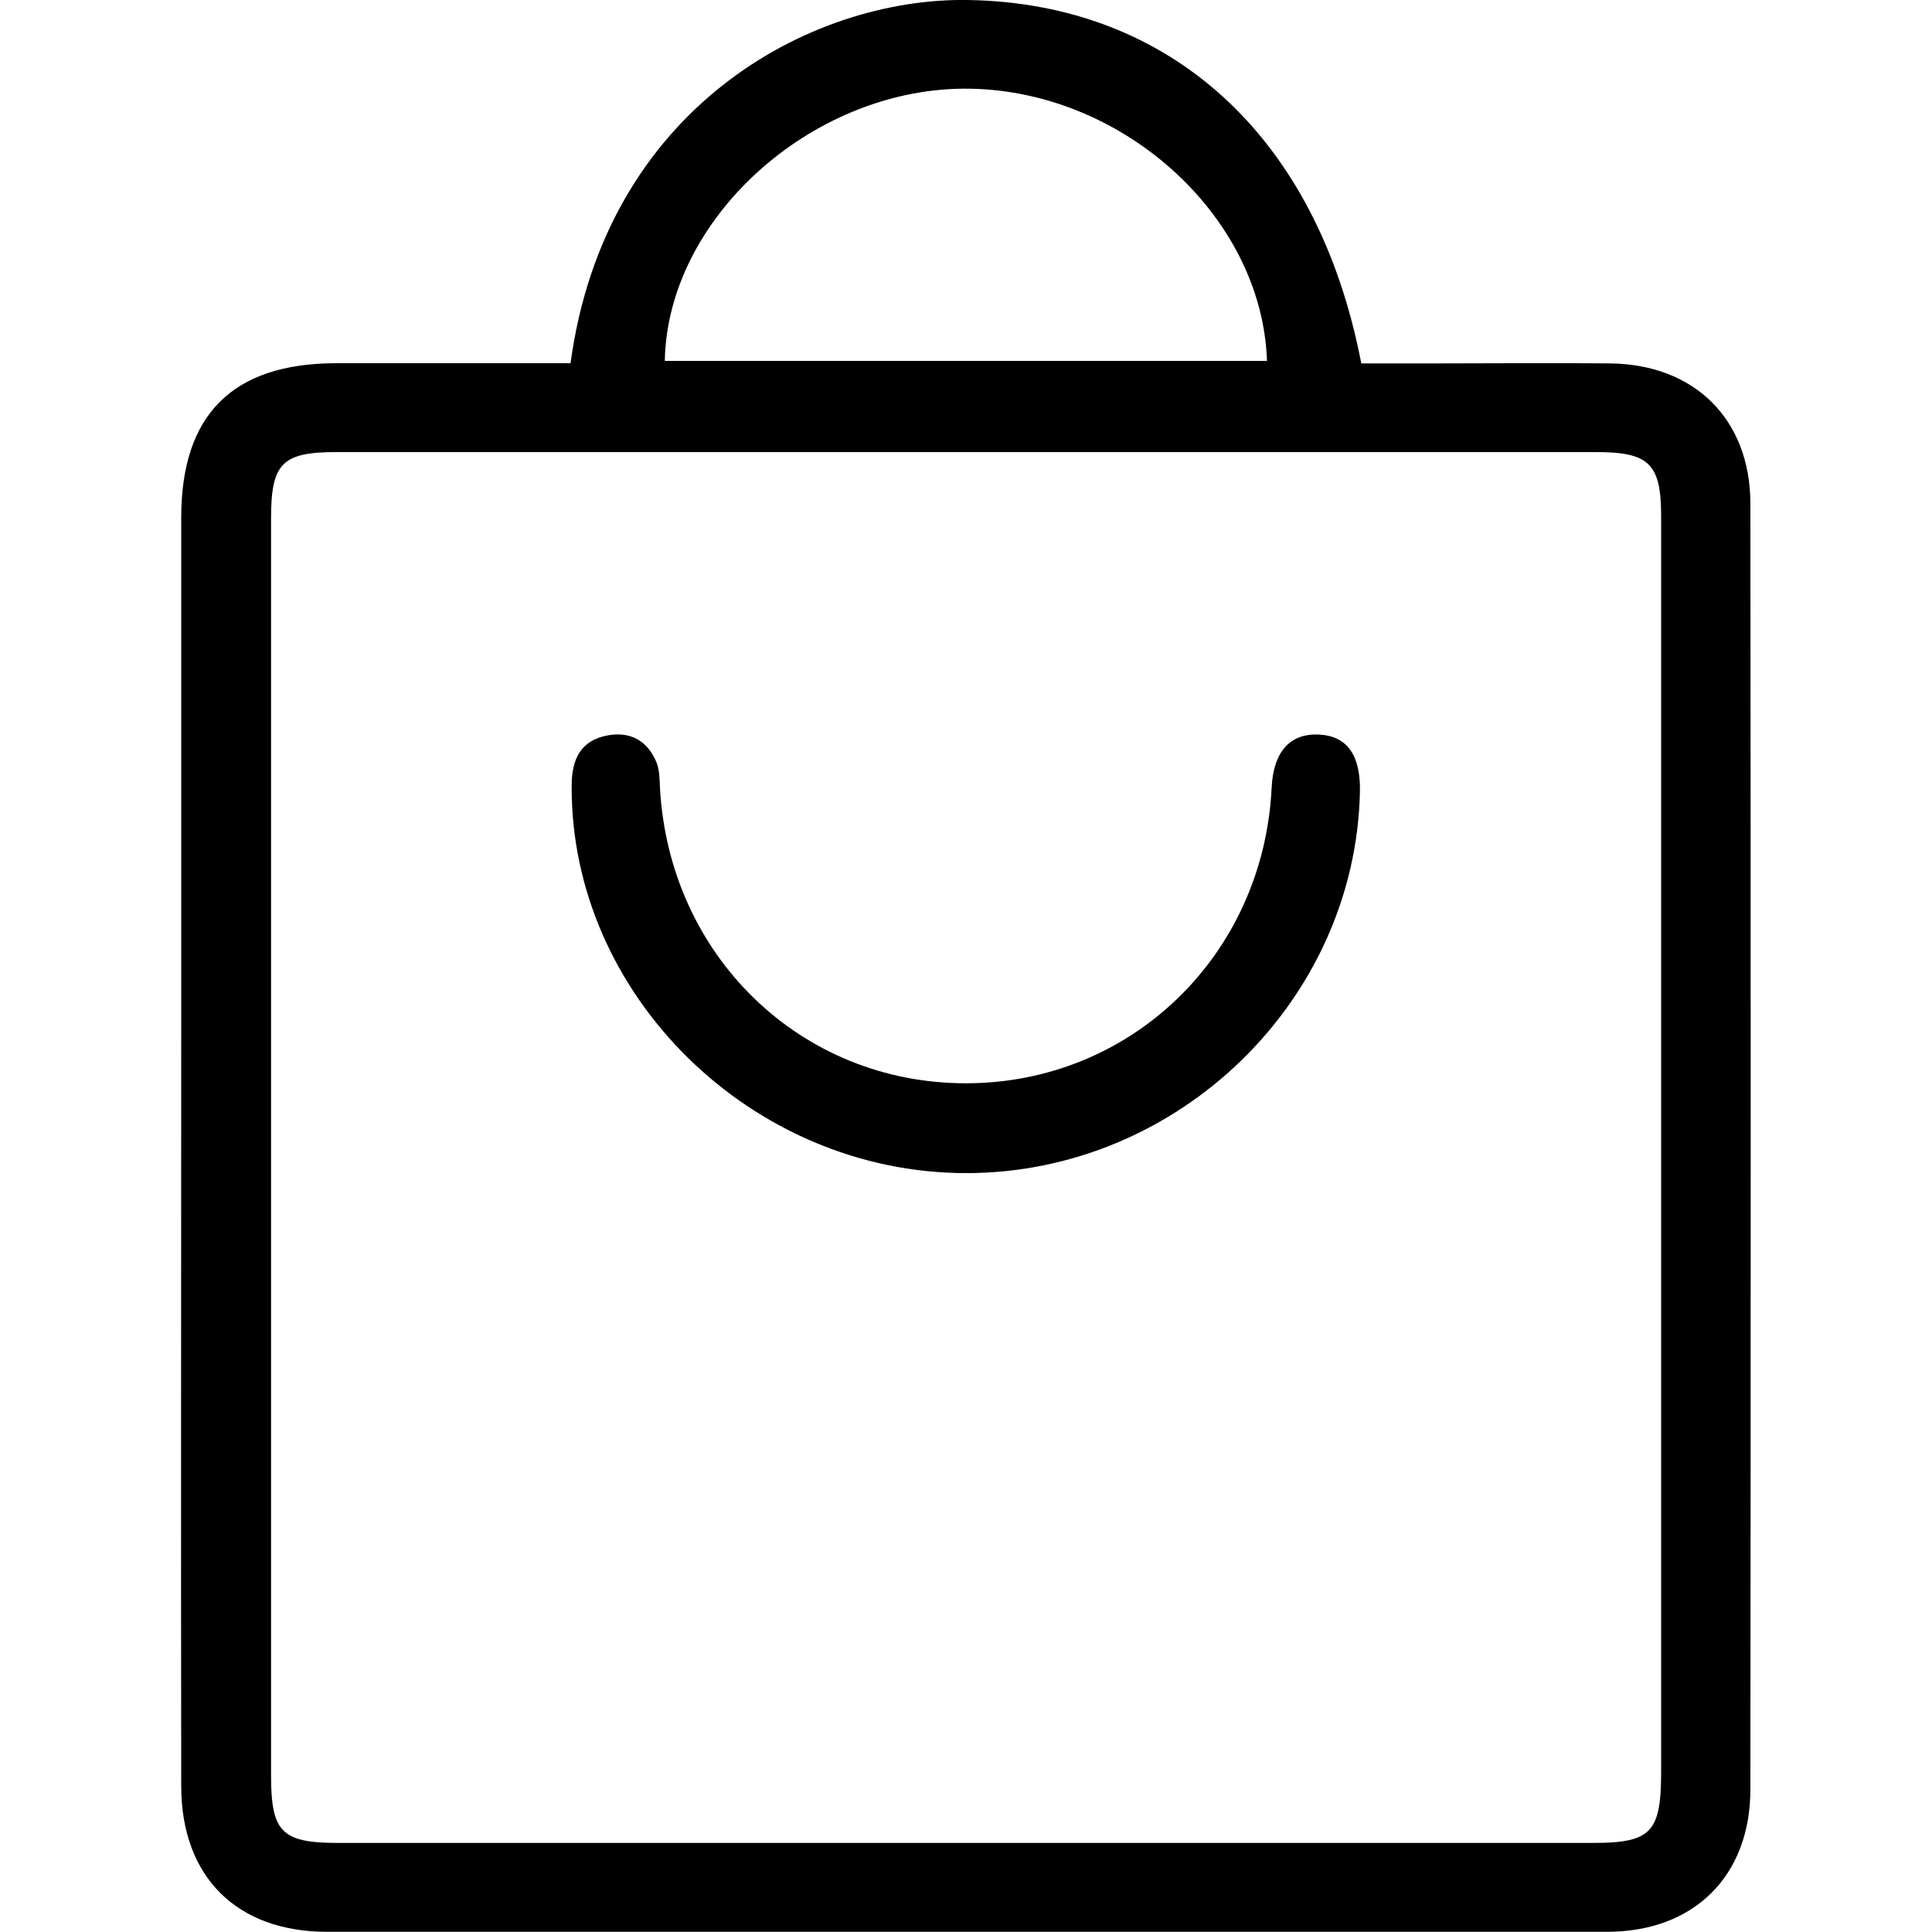
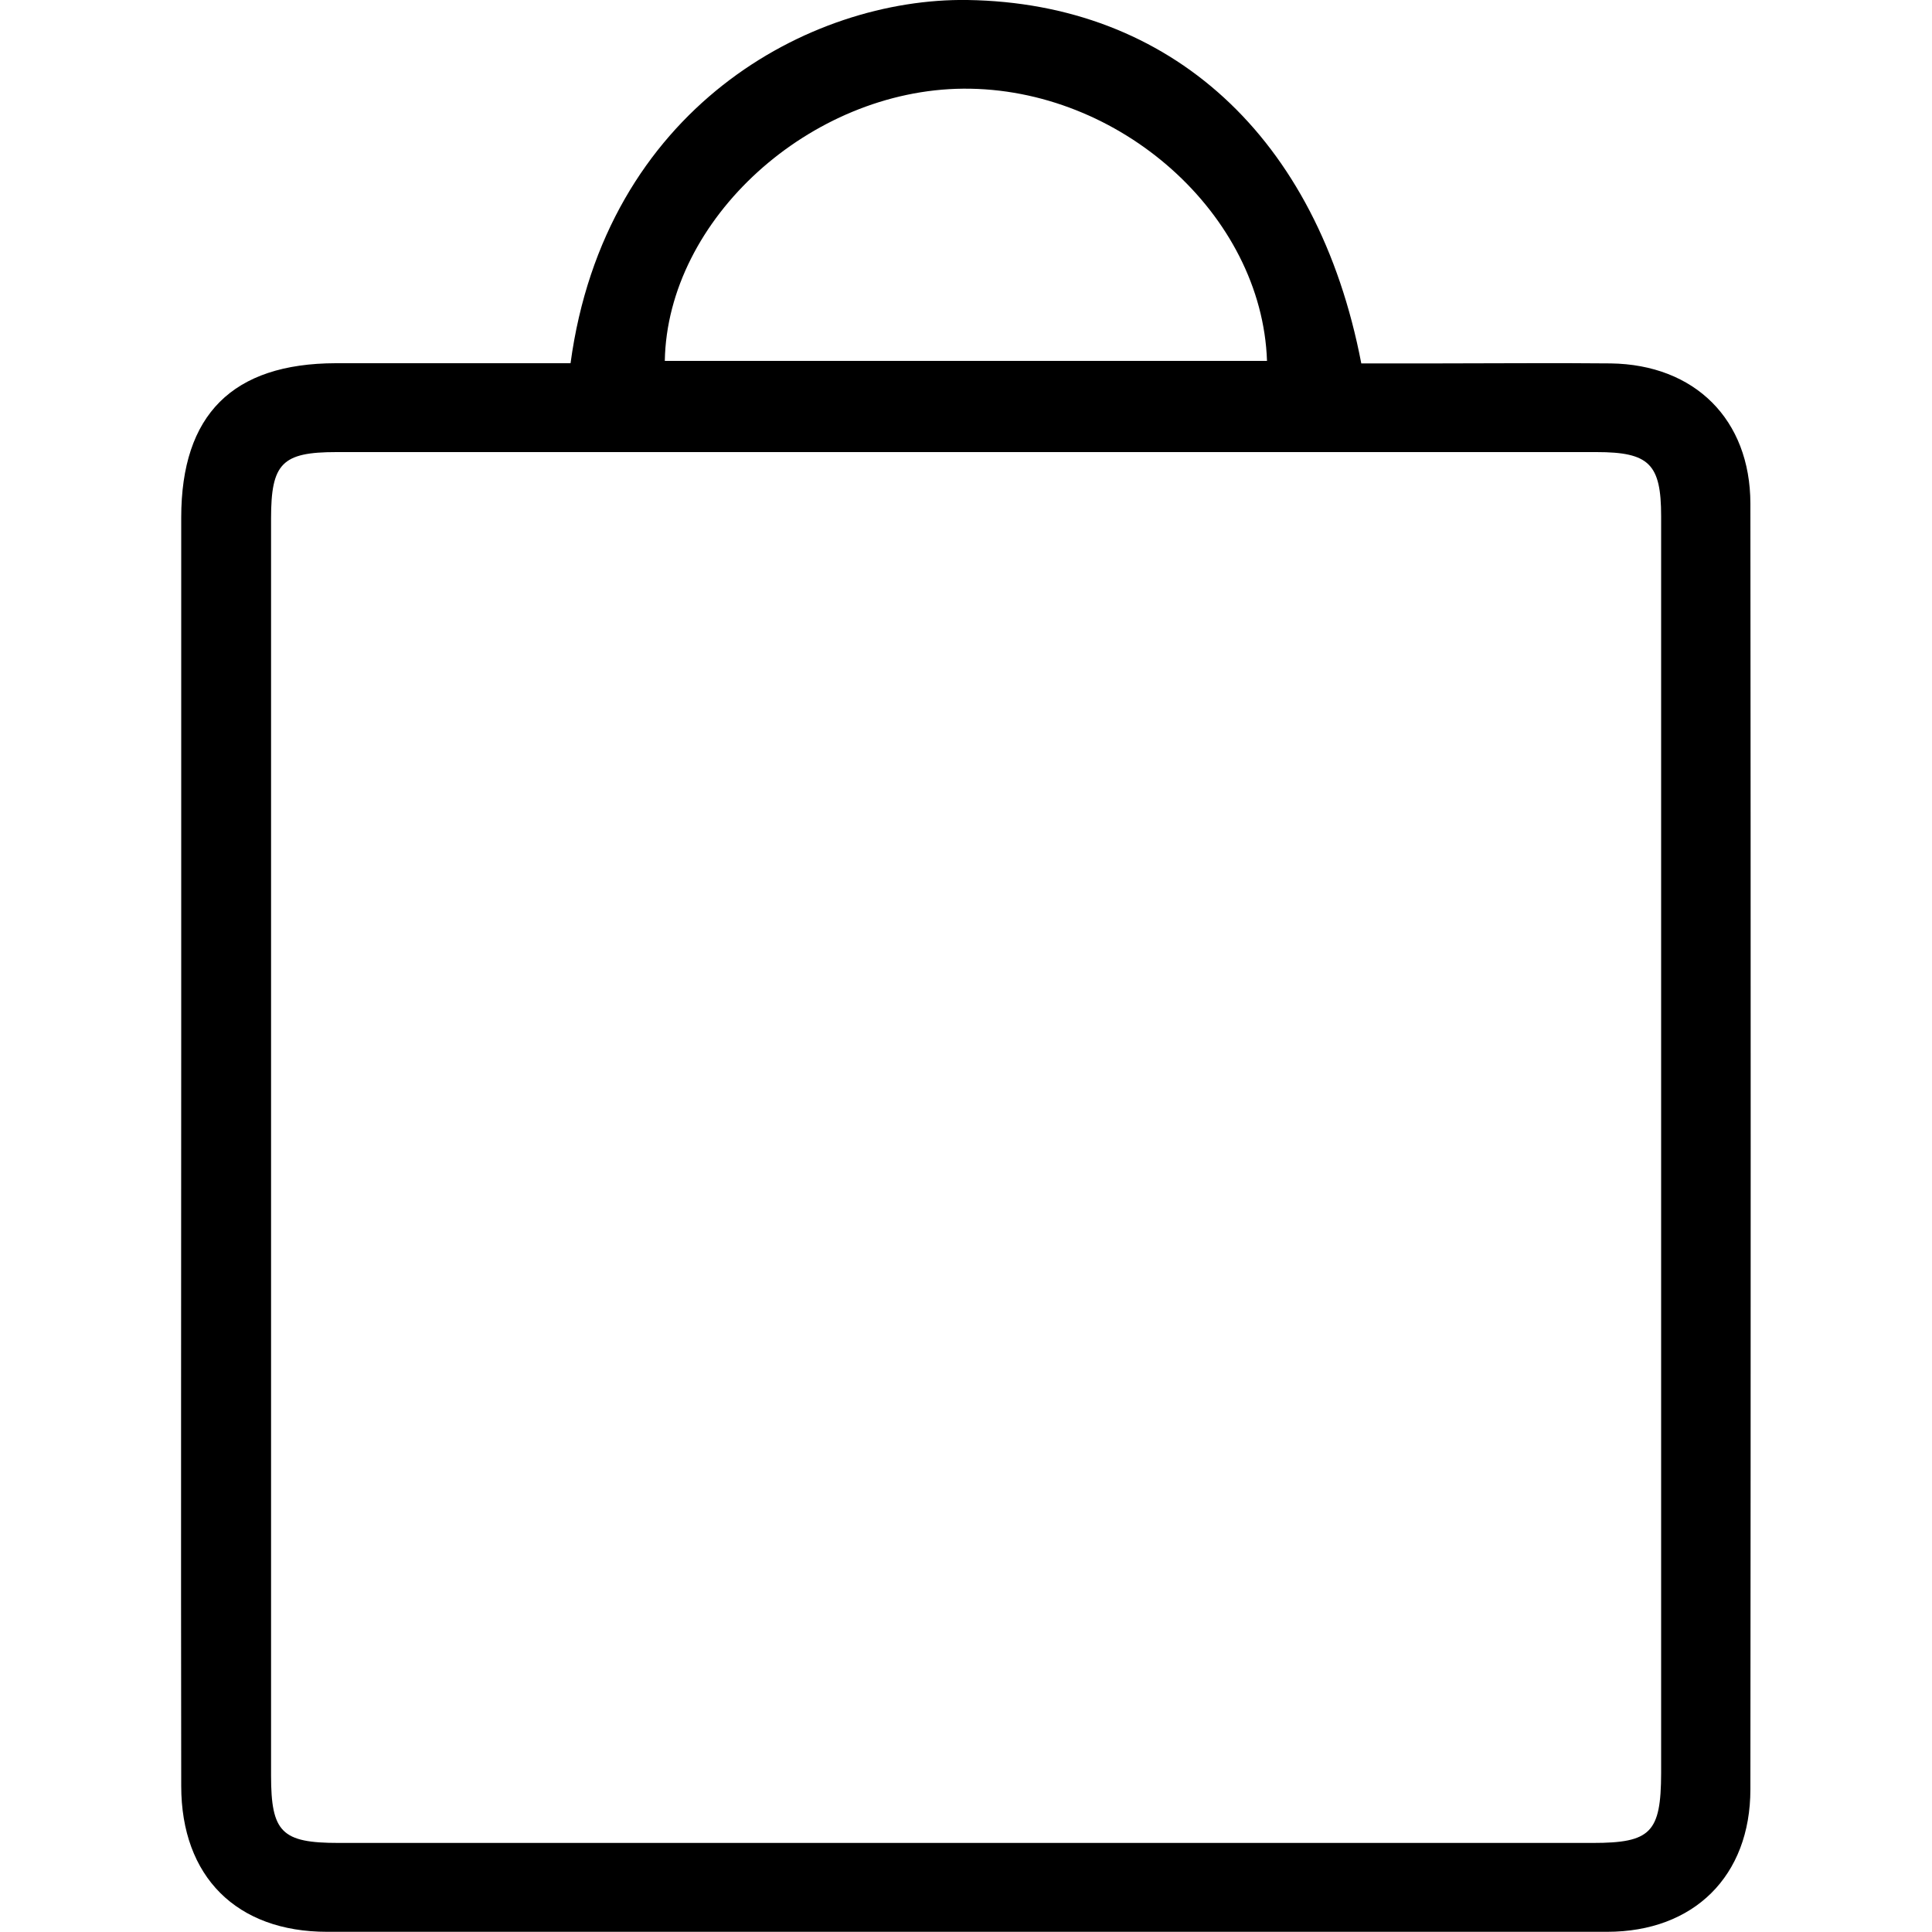
<svg xmlns="http://www.w3.org/2000/svg" version="1.1" viewBox="0 0 1000 1000">
  <g>
    <g id="_Слой_1" data-name="Слой_1">
      <g>
        <path d="M295.3,188.1C313.1,56.2,419-1.2,500.8,0c104.7,1.6,181.2,70.4,203.8,188.1,12.8,0,26.1,0,39.4,0,29.9,0,59.8-.3,89.7,0,43.5.6,72.2,29,72.3,72.5.2,221.8.2,443.7,0,665.5,0,45-29.3,73.8-74.2,73.8-220.8,0-441.7,0-662.5,0-46.8,0-75.5-28.5-75.5-75.5-.2-130.1,0-260.2,0-390.3,0-88.7,0-177.5,0-266.2,0-53.3,26.6-79.8,80-79.9,40.3,0,80.6,0,121.5,0ZM859.8,594.8c0-109.2,0-218.4,0-327.6,0-27.1-6.2-33.2-33.5-33.2-217.4,0-434.8,0-652.2,0-28.1,0-33.8,5.8-33.8,34.3,0,216.9,0,433.8,0,650.7,0,29.4,5.5,34.9,34.9,34.9,216.4,0,432.8,0,649.2,0,30.1,0,35.3-5.4,35.4-36.1,0-107.7,0-215.4,0-323.1ZM344.1,186.8h311.7c-2.6-75.9-76.4-141.5-157.2-140.9-79.1.6-153.2,67.4-154.5,140.9Z" />
-         <path d="M499.9,607.2c-110.9-.1-204.6-92.2-204-200.4,0-13.6,4.4-23.6,18.8-26.2,11.8-2.1,20.6,3,25.1,14,1.6,4,1.6,8.8,1.8,13.2,4.8,87.1,73,153,158.4,152.9,85.5,0,154-66.3,158.2-153,.9-18.5,9.4-28.1,24.2-27.5,14.8.6,21.9,10.5,21.5,29.7-2.4,108.4-94.3,197.4-204,197.3Z" />
      </g>
    </g>
  </g>
</svg>